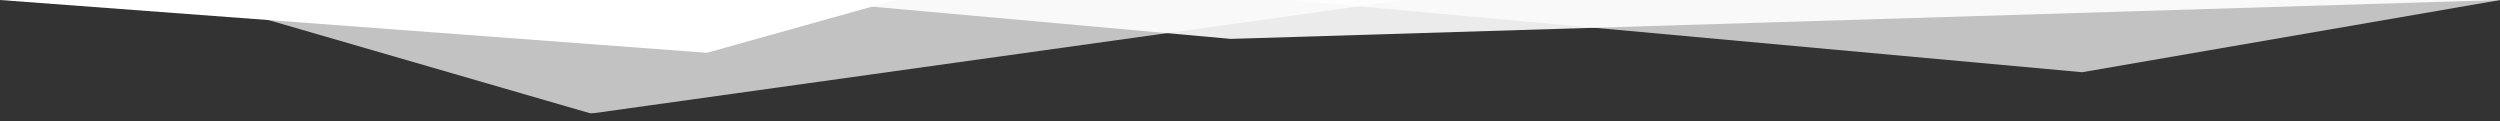
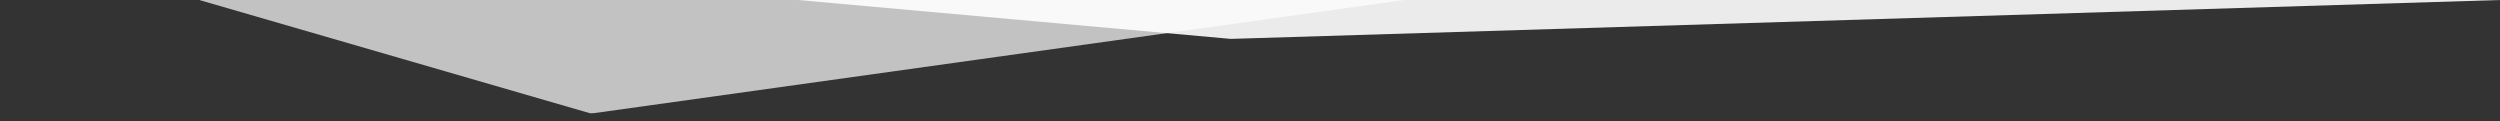
<svg xmlns="http://www.w3.org/2000/svg" id="Ebene_1" version="1.1" viewBox="0 0 2834.65 137.25">
  <rect x="0" y="0" width="2834.65" height="137.25" fill="#333333" stroke="none" />
  <defs>
    <style>
      .st0 {
        clip-path: url(#clippath-4);
      }

      .st1 {
        fill: #fff;
      }

      .st2 {
        fill: none;
      }

      .st3 {
        opacity: .7;
      }

      .st4 {
        opacity: .9;
      }

      .st5 {
        clip-path: url(#clippath-1);
      }

      .st6 {
        clip-path: url(#clippath-3);
      }

      .st7 {
        clip-path: url(#clippath-2);
      }

      .st8 {
        clip-path: url(#clippath);
      }
    </style>
    <clipPath id="clippath">
      <rect class="st2" width="2835" height="128.75" />
    </clipPath>
    <clipPath id="clippath-1">
      <rect class="st2" y="0" width="2835" height="128.75" />
    </clipPath>
    <clipPath id="clippath-2">
      <rect class="st2" x="195.42" y="-184.1" width="1431.28" height="398.82" />
    </clipPath>
    <clipPath id="clippath-3">
      <rect class="st2" x="874.48" y="-88.8" width="1991.97" height="201.14" />
    </clipPath>
    <clipPath id="clippath-4">
-       <rect class="st2" x="1431.88" y="-184.93" width="1439.21" height="412.35" />
-     </clipPath>
+       </clipPath>
  </defs>
  <g class="st8">
-     <polygon class="st1" points="0 0 801.54 59.86 1015.64 0 0 0" />
    <g class="st5">
      <g class="st3">
        <g class="st7">
          <polygon class="st1" points="670.18 128.75 225.91 0 1592.18 0 670.18 128.75" />
        </g>
      </g>
      <g class="st4">
        <g class="st6">
          <polygon class="st1" points="2835 0 904.91 0 1395.57 44.09 2835 0" />
        </g>
      </g>
      <g class="st3">
        <g class="st0">
-           <polygon class="st1" points="2360.82 81.88 1462.36 0 2835 0 2360.82 81.88" />
-         </g>
+           </g>
      </g>
    </g>
  </g>
</svg>